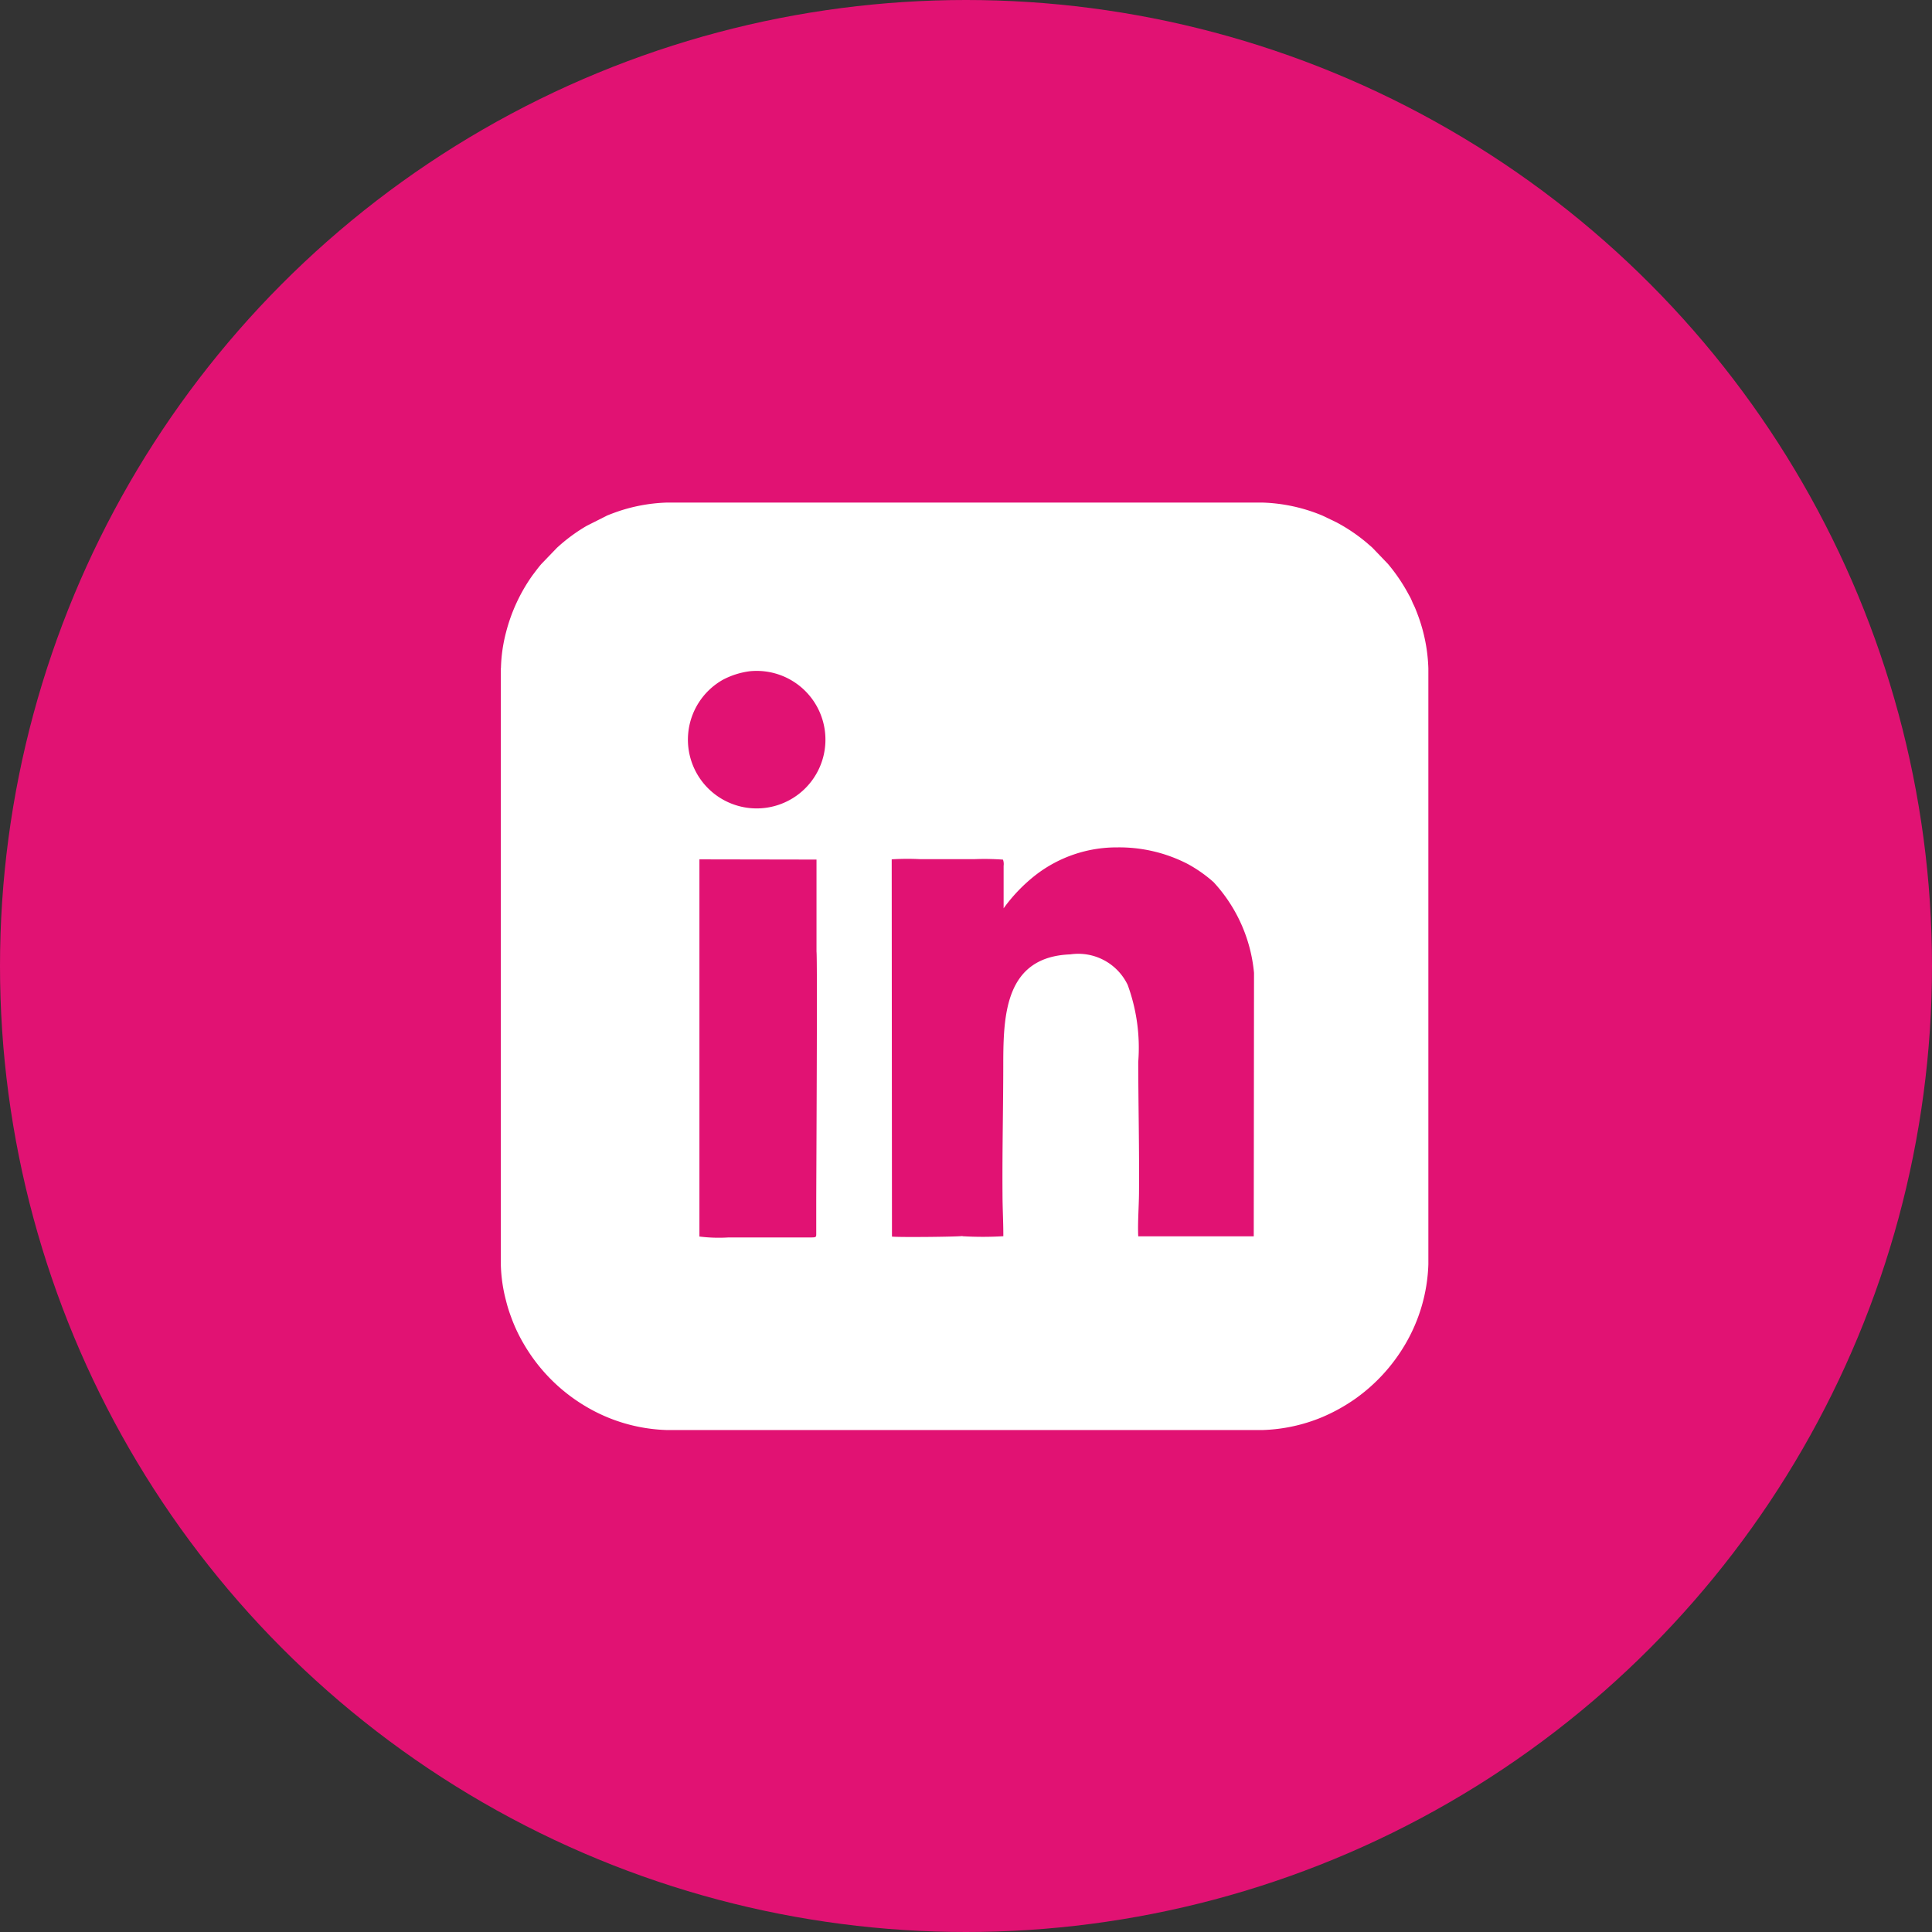
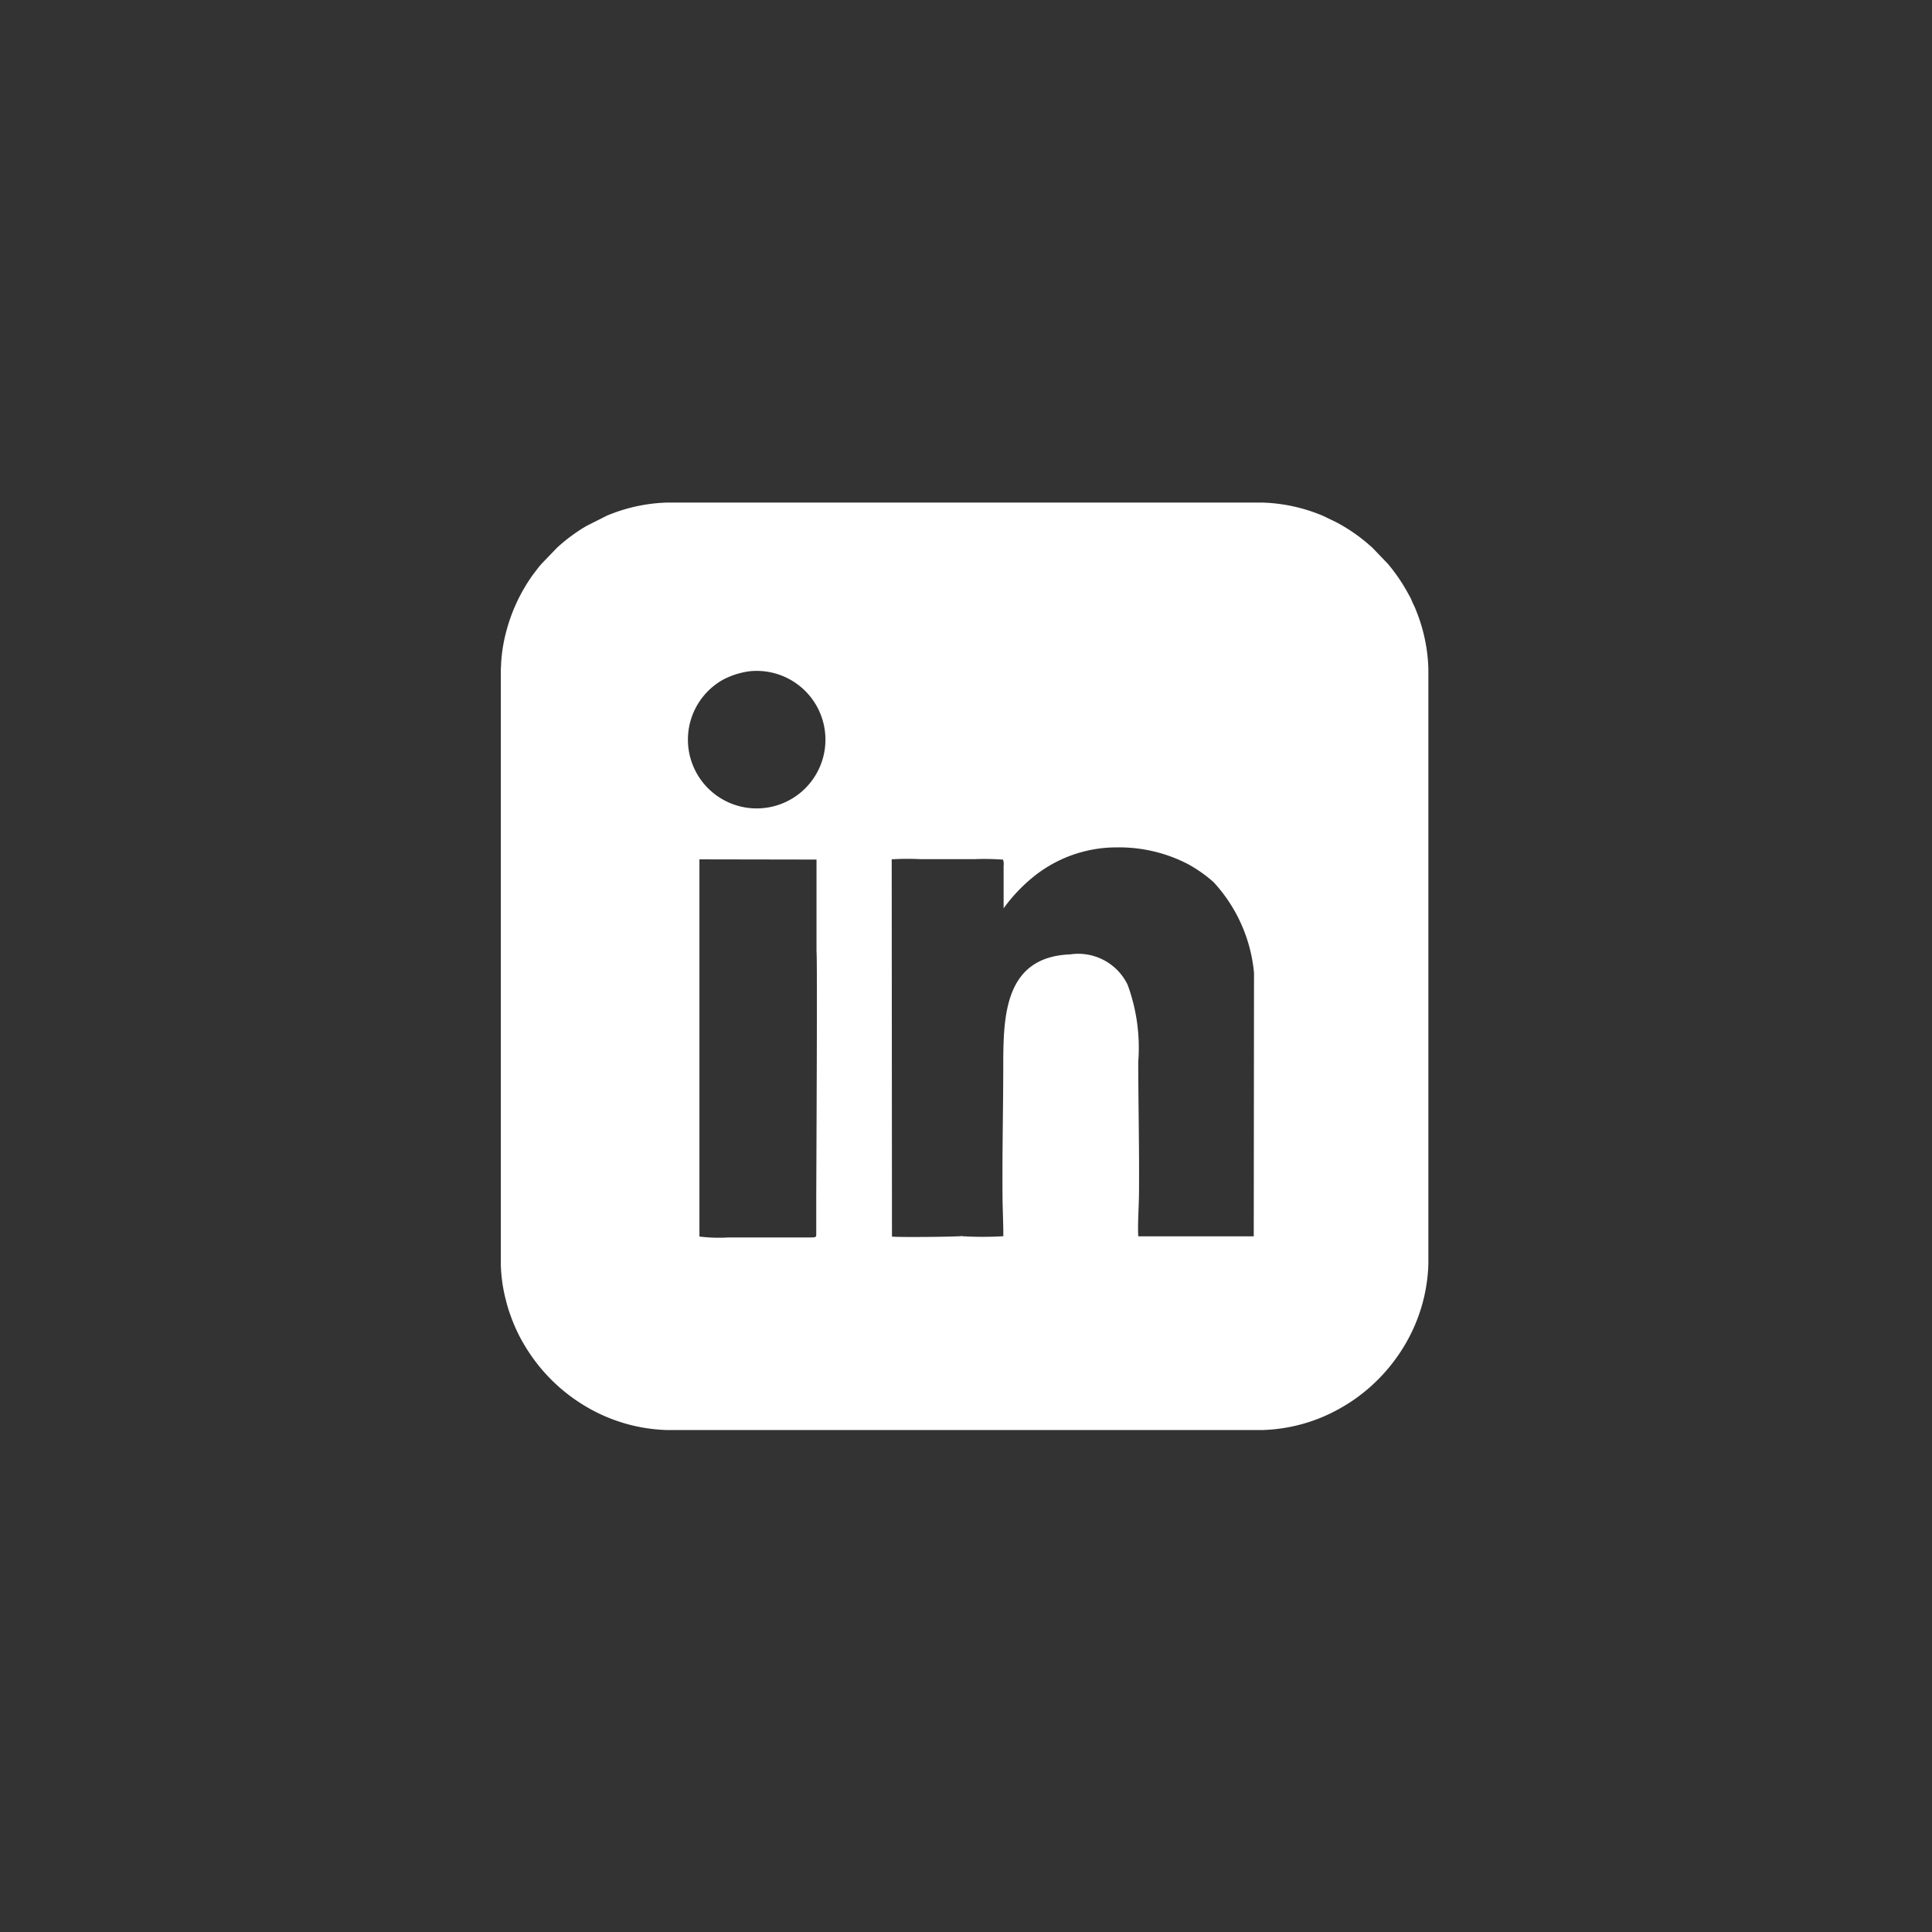
<svg xmlns="http://www.w3.org/2000/svg" width="66" height="66" viewBox="0 0 66 66">
  <rect x="0" y="0" width="66" height="66" fill="#333333" stroke="none" />
  <g id="Gruppe_27648" data-name="Gruppe 27648" transform="translate(-0.085)">
-     <circle id="Ellipse_3905" data-name="Ellipse 3905" cx="33" cy="33" r="33" transform="translate(0.085)" fill="#e11273" />
    <path id="Pfad_192158" data-name="Pfad 192158" d="M6.78,1117.674l0-12.887,4,.007,0,3.144c.034.213-.008,7.7-.009,8.542v1.057c0,.164.014.166-.227.166H7.773a5.318,5.318,0,0,1-.993-.031m8.988-.02c-.048.029-2.222.052-2.41.021l-.009-12.887a8.592,8.592,0,0,1,.95-.007l1.9,0a8.808,8.808,0,0,1,.951.017.439.439,0,0,1,.022.211v1.452a5.6,5.6,0,0,1,1.084-1.129,4.52,4.52,0,0,1,2.8-.952,5.1,5.1,0,0,1,2.406.567,4.727,4.727,0,0,1,.881.619,5.278,5.278,0,0,1,1.383,3.1l-.009,9-3.946,0c-.022-.451.022-1.009.026-1.476.012-1.49-.023-2.987-.026-4.478a6.256,6.256,0,0,0-.361-2.635,1.872,1.872,0,0,0-1.961-1.042c-2.209.084-2.286,2.031-2.289,3.719,0,1.485-.037,2.974-.026,4.457,0,.482.03.974.028,1.452a11.75,11.75,0,0,1-1.4,0m-7.266-19.3a2.349,2.349,0,1,1-.909.288,2.709,2.709,0,0,1,.909-.288m-8.5-.1v20.362a5.308,5.308,0,0,0,.177,1.238,4.866,4.866,0,0,0,.164.533,5.531,5.531,0,0,0,.452.963,5.959,5.959,0,0,0,2.12,2.125,5.752,5.752,0,0,0,2.747.8H26.023a5.74,5.74,0,0,0,2.031-.44,6.139,6.139,0,0,0,1.14-.634,6,6,0,0,0,1.688-1.839,5.755,5.755,0,0,0,.8-2.747v-20.362a5.73,5.73,0,0,0-.341-1.771c-.029-.079-.068-.182-.1-.26-.039-.1-.073-.151-.112-.247a1.559,1.559,0,0,0-.111-.226,6.11,6.11,0,0,0-.715-1.06l-.517-.539c-.073-.073-.116-.1-.19-.169a5.908,5.908,0,0,0-1.058-.717l-.471-.226a5.75,5.75,0,0,0-2.046-.446H5.661a5.731,5.731,0,0,0-1.771.341c-.079.029-.182.068-.26.1l-.7.353a5.832,5.832,0,0,0-1.02.754l-.518.538c-.118.132-.209.262-.315.4a5.873,5.873,0,0,0-.9,1.934A5.306,5.306,0,0,0,0,1098.252" transform="translate(17.198 -1075.43)" fill="#fff" fill-rule="evenodd" />
  </g>
</svg>